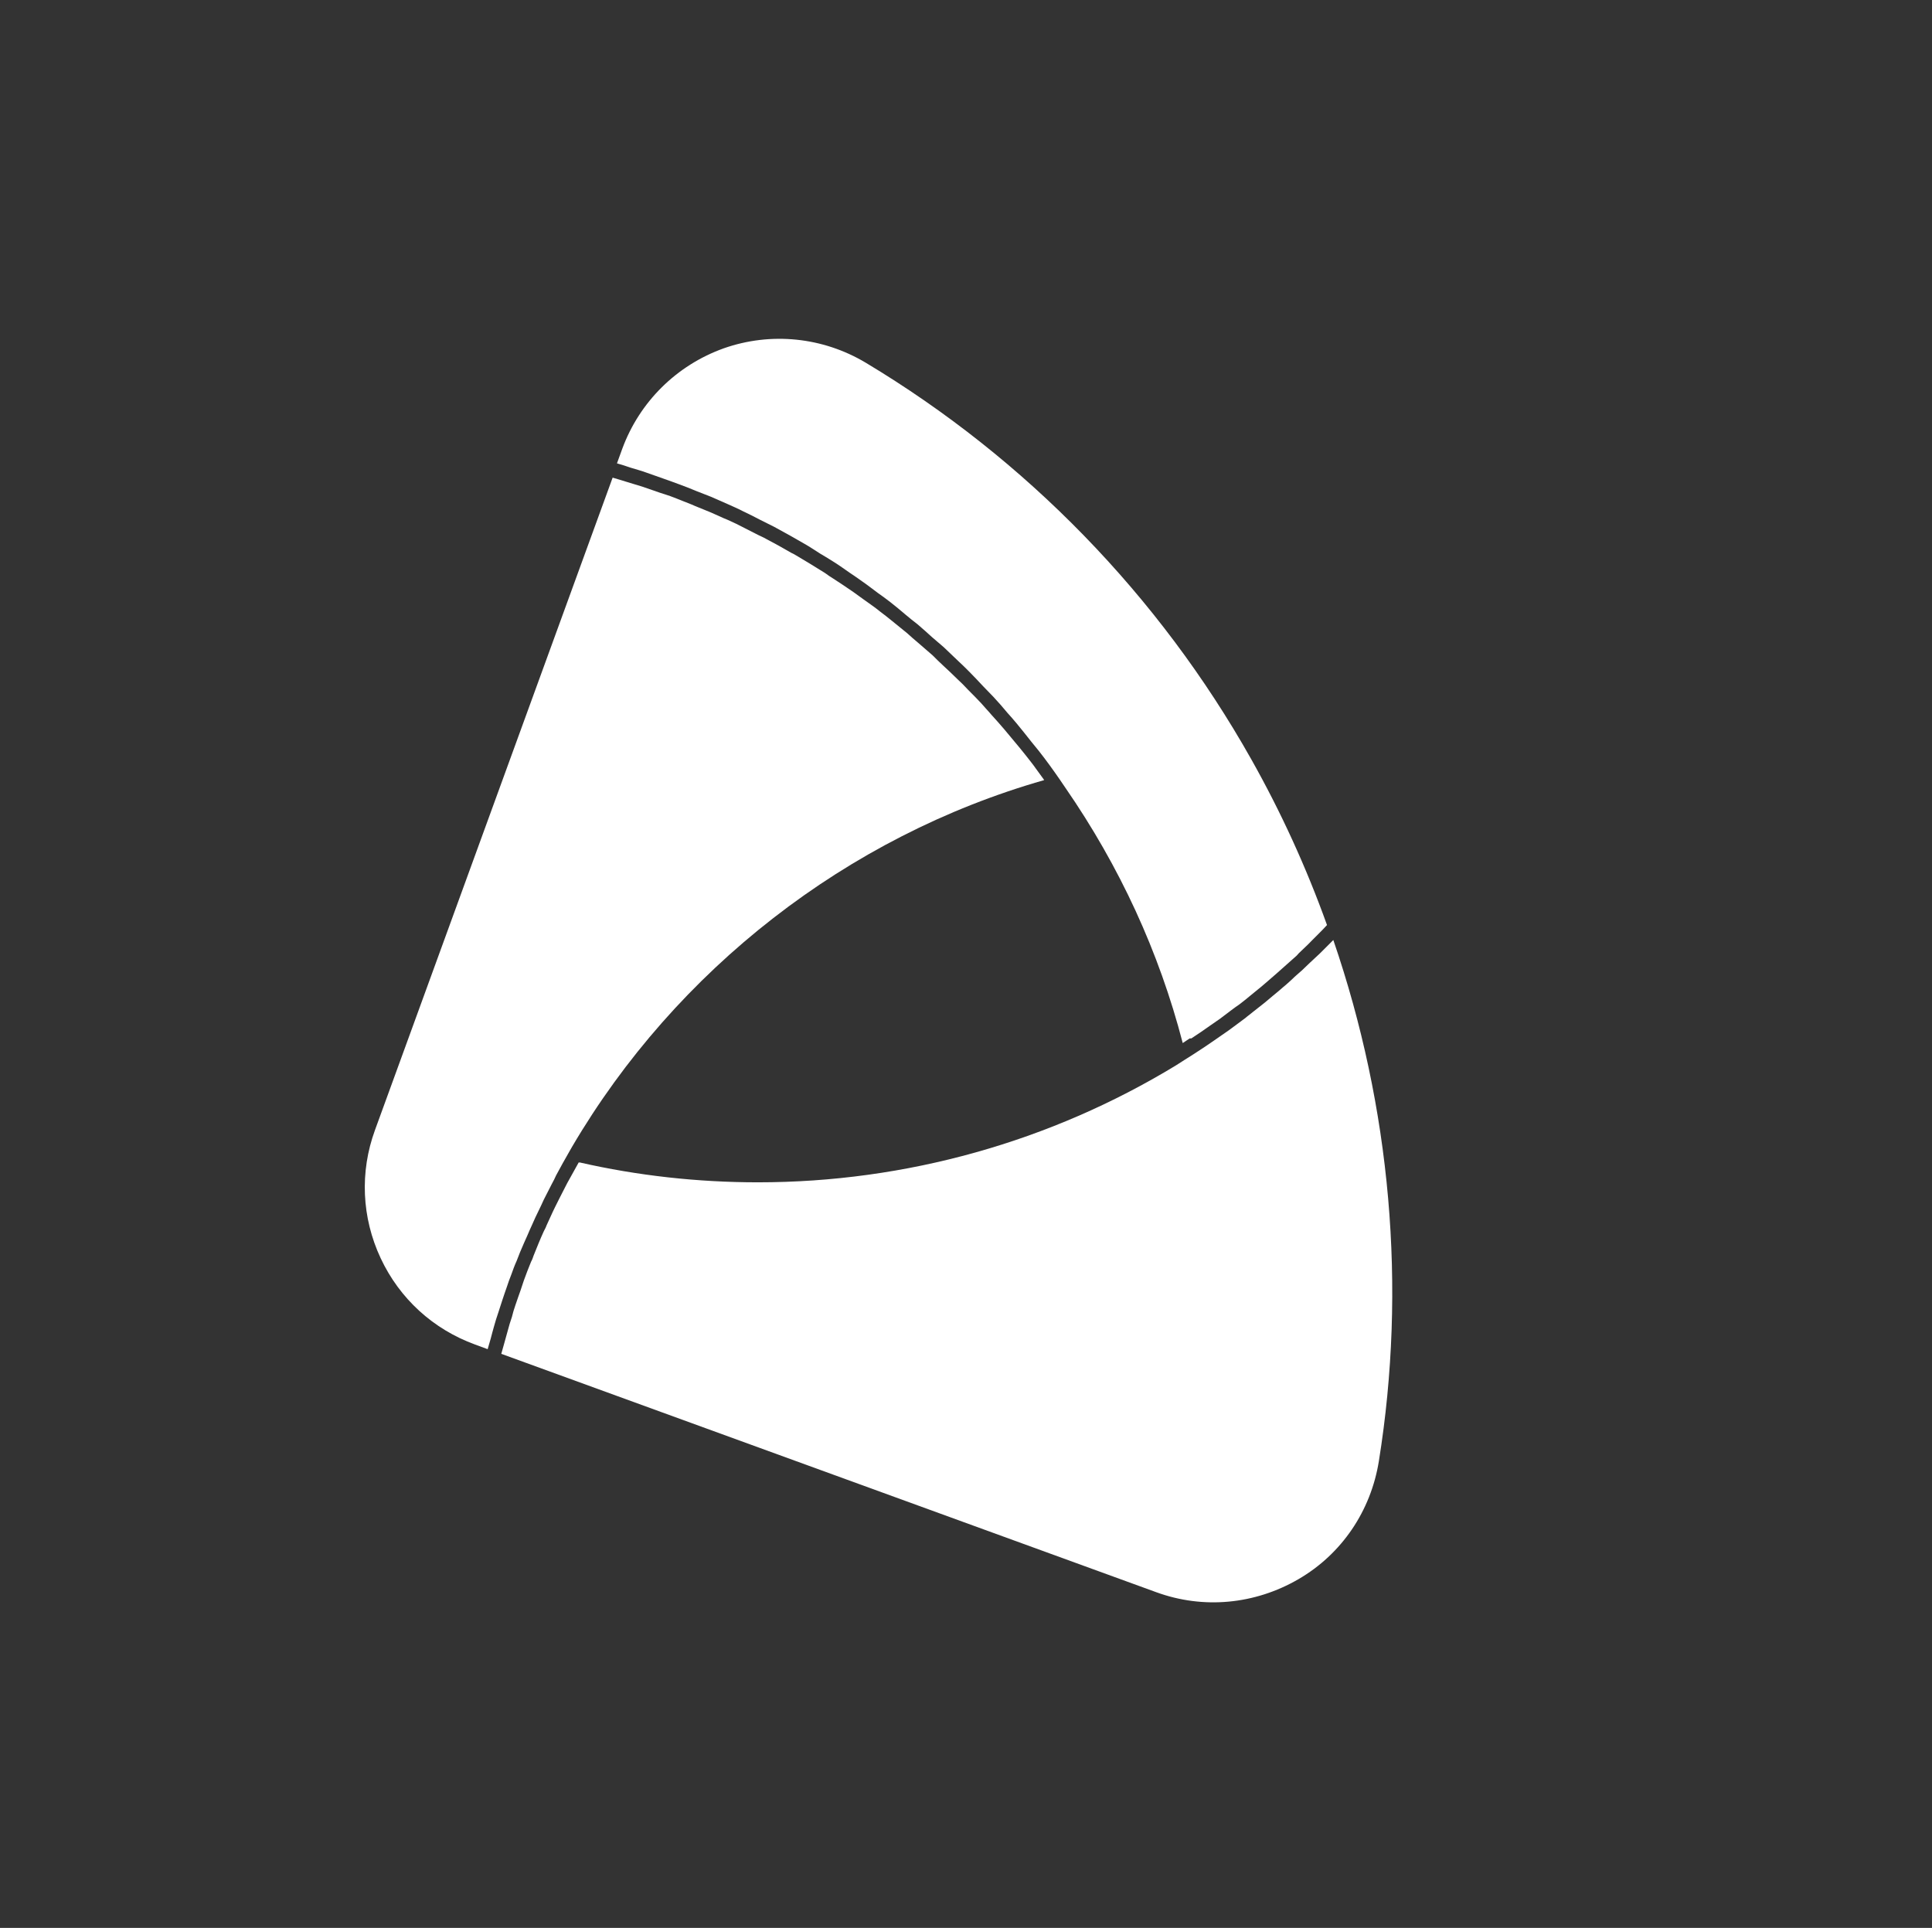
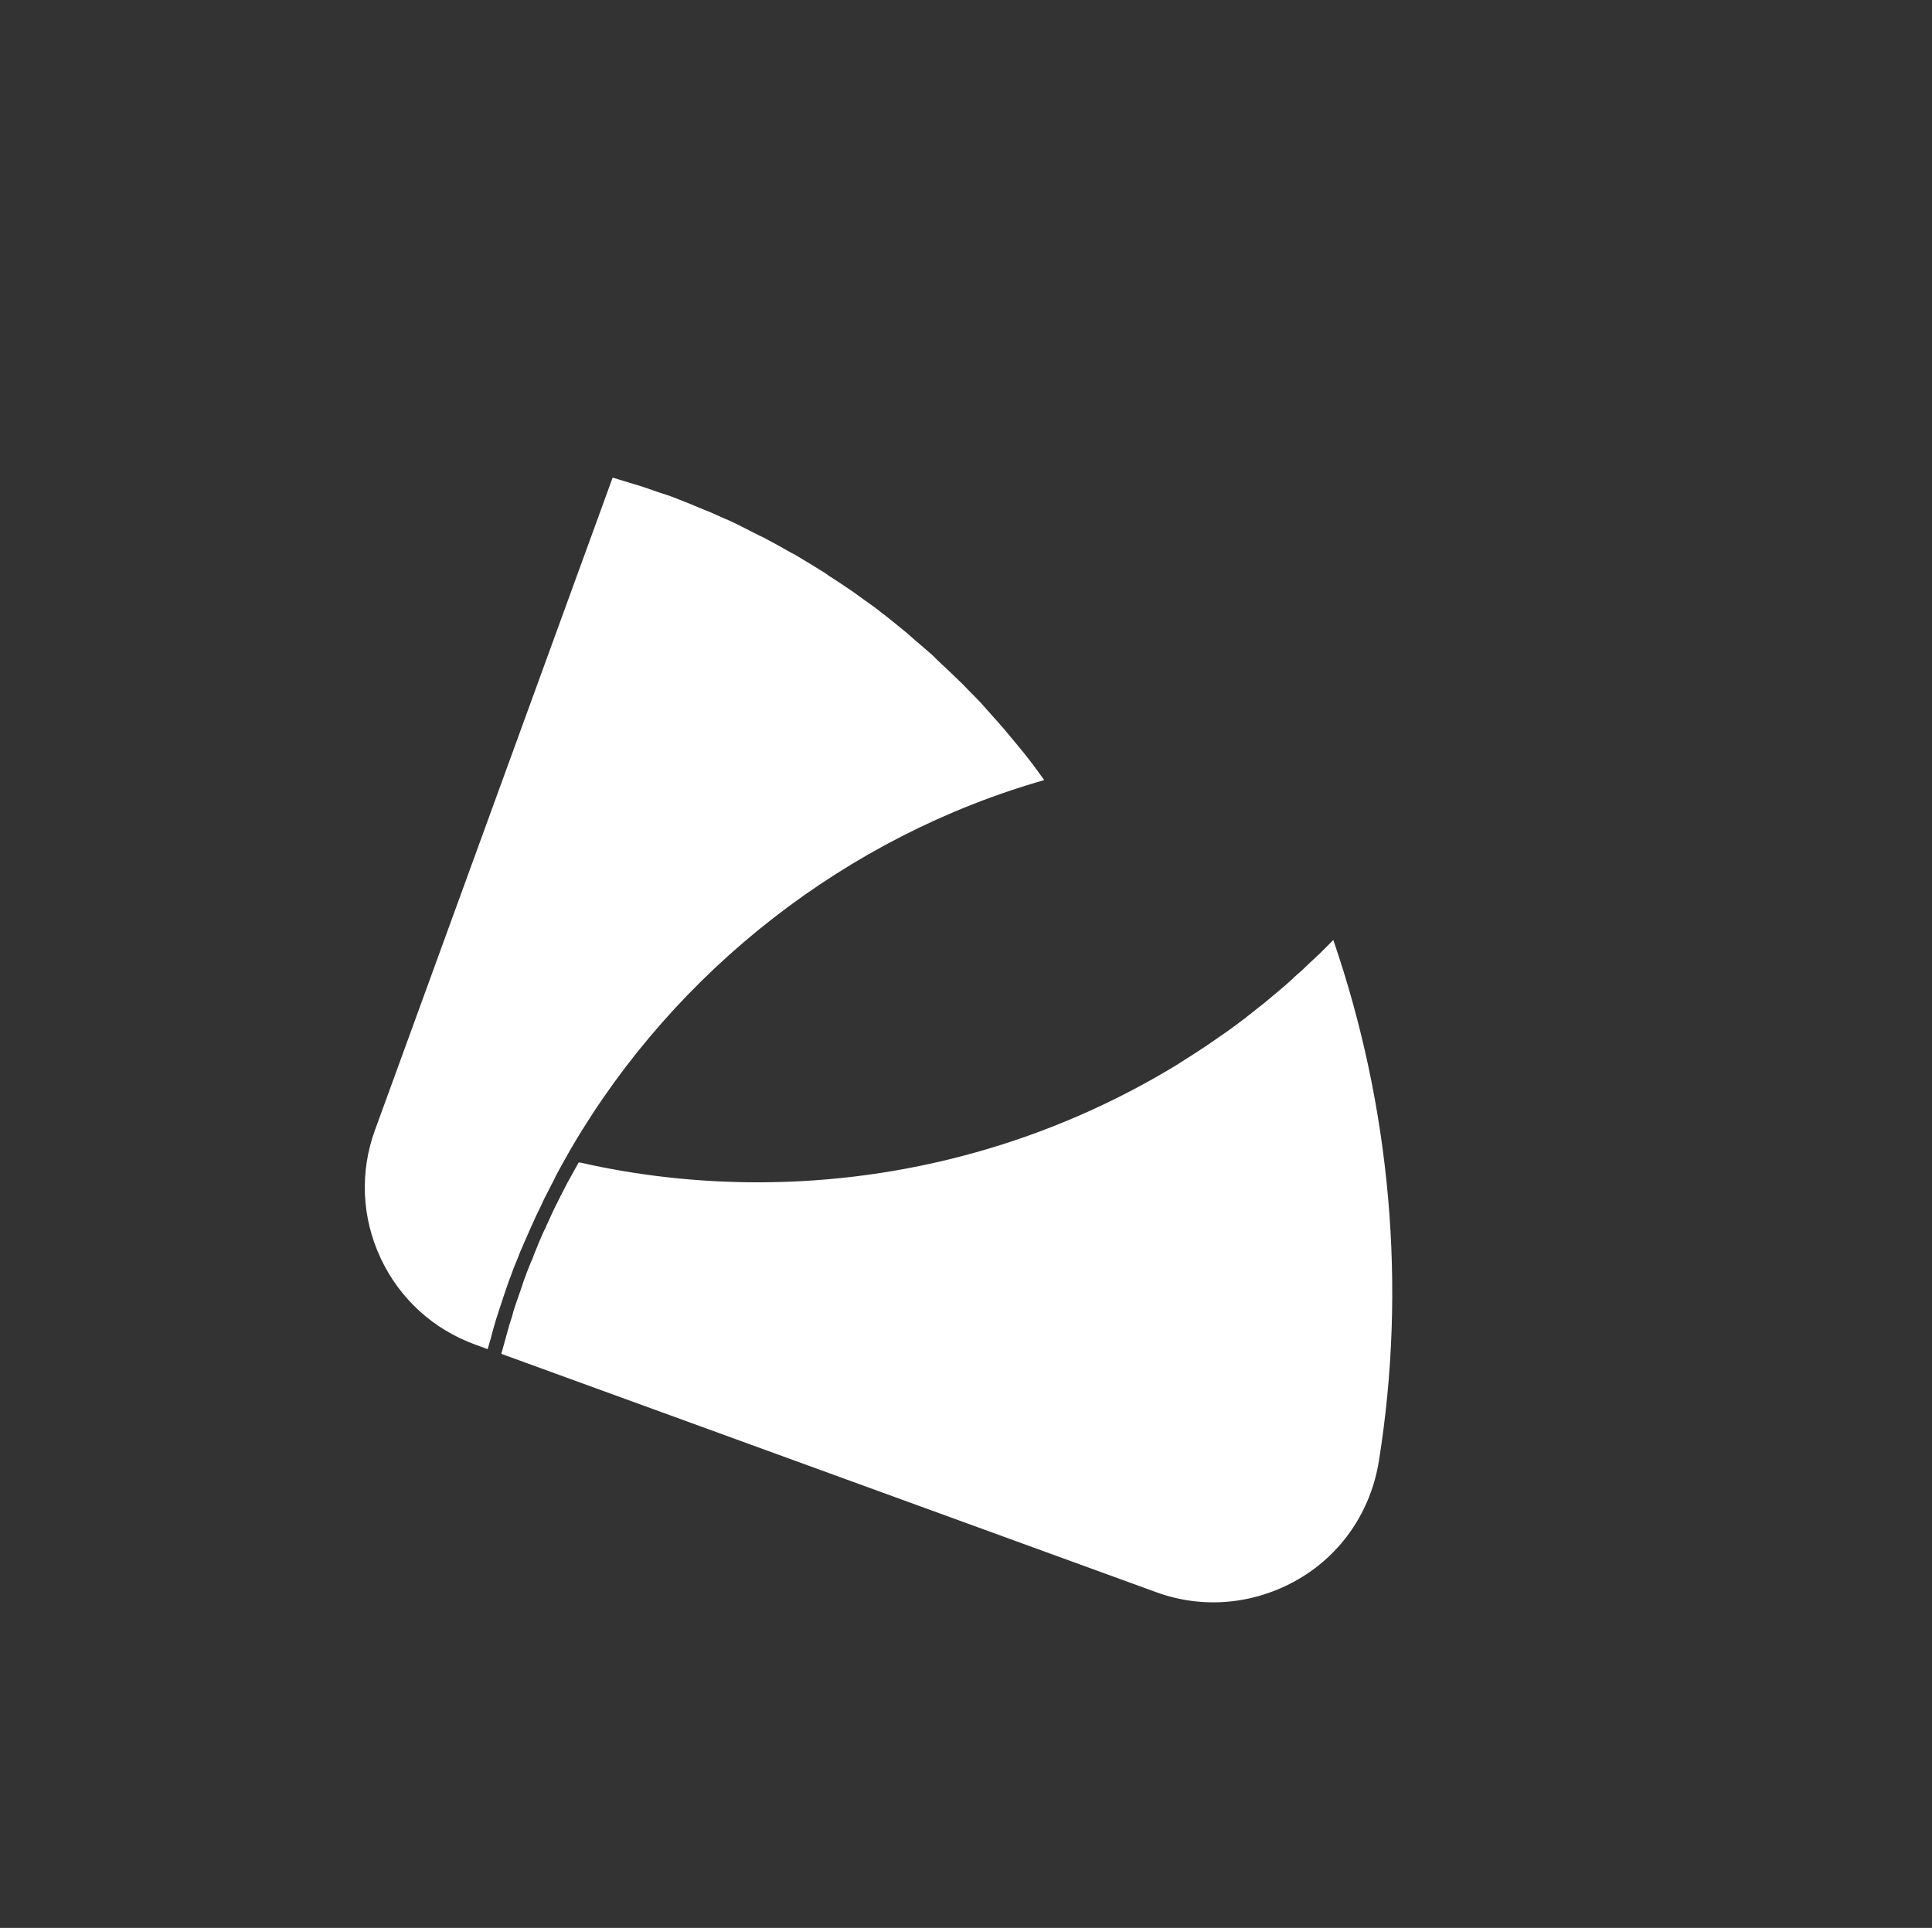
<svg xmlns="http://www.w3.org/2000/svg" id="Logo" viewBox="0 0 58.12 58">
  <rect x="0" y="0" width="58.12" height="58" fill="#333333" stroke="none" />
  <defs>
    <style>
      .cls-1 {
        fill: #fff;
      }
    </style>
  </defs>
  <path class="cls-1" d="M31.4,23.45c-.08-.11-.16-.22-.24-.33-.09-.13-.19-.25-.29-.38-.12-.15-.24-.3-.36-.44-.1-.12-.2-.24-.3-.36-.13-.15-.25-.29-.38-.43-.1-.12-.21-.23-.31-.35-.13-.14-.27-.28-.4-.41-.1-.11-.21-.22-.32-.32-.14-.14-.28-.27-.42-.4-.11-.1-.22-.21-.32-.31-.15-.13-.3-.26-.45-.39-.11-.09-.22-.19-.32-.28-.16-.13-.32-.26-.48-.39-.1-.08-.21-.17-.32-.25-.17-.14-.35-.26-.53-.39-.1-.07-.19-.14-.29-.21-.22-.15-.44-.3-.66-.44-.07-.04-.13-.09-.19-.13-.29-.18-.58-.36-.87-.53-.05-.03-.1-.06-.15-.08-.24-.14-.49-.28-.74-.41-.1-.06-.21-.1-.32-.16-.2-.1-.39-.2-.59-.3-.13-.06-.25-.12-.38-.17-.18-.08-.37-.17-.55-.24-.14-.06-.28-.11-.41-.17-.18-.07-.35-.14-.53-.21-.15-.06-.29-.1-.44-.15-.17-.06-.35-.12-.52-.18-.15-.05-.31-.09-.46-.14-.14-.04-.28-.09-.43-.13l-7.15,19.63c-.46,1.26-.4,2.63.17,3.85.57,1.22,1.58,2.14,2.84,2.6l.38.14c.03-.1.06-.2.09-.31.03-.13.07-.25.1-.37.04-.14.08-.28.13-.42.04-.12.08-.25.12-.37.05-.14.09-.28.14-.41.04-.12.08-.24.13-.36.05-.14.1-.28.16-.41.05-.12.09-.24.14-.35.06-.14.12-.28.18-.41.05-.12.1-.23.15-.34.06-.14.13-.29.2-.43.05-.1.1-.21.15-.32.08-.16.16-.31.24-.47.05-.09.09-.17.13-.26.13-.24.26-.48.4-.72l.08-.14h0c3.13-5.33,8.28-9.34,14.2-11.03h0,0Z" />
  <path class="cls-1" d="M17.41,34.97c-.07.12-.13.24-.2.36-.05.09-.1.18-.15.27-.08.16-.16.31-.24.47-.04.08-.08.16-.12.24-.09.18-.17.37-.26.56-.02.06-.05.11-.08.17-.11.24-.21.49-.31.74-.02.06-.04.12-.07.17-.08.19-.15.38-.22.57-.03.1-.07.2-.1.3-.05.15-.11.3-.16.46-.04.11-.07.22-.1.34-.05.14-.09.28-.13.43-.03.12-.07.24-.1.36-.03.11-.06.22-.09.32l19.7,7.17c1.42.52,2.97.37,4.28-.39s2.18-2.06,2.42-3.55c.84-5.23.36-10.64-1.37-15.68l-.16.16-.24.24c-.1.09-.2.19-.3.28-.08.08-.16.15-.24.23-.1.09-.21.18-.31.28-.08.07-.16.15-.25.22-.1.09-.21.18-.32.27-.08.07-.17.14-.25.21-.11.09-.22.17-.33.26-.08.07-.17.13-.25.2-.12.09-.23.17-.35.26-.08.06-.16.12-.25.18-.13.09-.26.18-.39.27-.07.05-.15.1-.22.15-.21.14-.41.27-.62.4l-.25.16h0c-3.78,2.3-8.13,3.52-12.58,3.52-1.81,0-3.62-.2-5.37-.6h0s0,.01,0,.01Z" />
-   <path class="cls-1" d="M35.84,31.24c.09-.06.18-.12.27-.18.11-.08.22-.15.33-.23.09-.06.17-.12.26-.18.11-.08.22-.17.33-.25.08-.06.16-.12.25-.18.12-.09.23-.18.35-.28.07-.06.15-.12.22-.18.14-.11.27-.23.4-.34.05-.04.1-.09.15-.13.18-.16.36-.32.54-.48.05-.04.09-.08.13-.13.13-.13.27-.25.39-.38.06-.06.13-.13.19-.19.09-.09.18-.18.27-.28-.62-1.73-1.39-3.41-2.28-4.99-2.77-4.92-6.78-9.04-11.6-11.93-1.29-.77-2.85-.93-4.27-.43-1.42.51-2.53,1.61-3.05,3.02l-.16.44c.14.04.27.08.41.13.16.05.32.09.48.15.17.06.34.12.51.18.16.06.32.11.47.17.17.06.34.13.51.2.15.06.31.12.46.18.17.07.33.15.5.22.15.07.3.13.45.21.17.08.33.16.5.25.15.07.29.15.44.22.16.09.33.18.49.27.14.08.28.16.42.24.16.09.32.2.48.3.14.08.28.17.41.25.16.1.31.21.47.32.13.09.27.18.39.27.16.11.31.23.46.34.13.09.25.18.38.28.15.12.3.24.45.37.12.1.24.2.36.29.15.13.3.26.44.39.12.1.23.2.35.3.15.14.29.28.44.42.11.1.22.21.32.31.15.15.29.3.43.45.1.1.2.21.3.31.15.16.29.32.43.49.09.1.18.2.27.31.15.18.3.37.45.56.07.09.15.18.22.27.22.28.43.57.63.86l.17.25h0c1.63,2.36,2.82,4.94,3.53,7.68.07-.05.14-.09.21-.14h0Z" />
</svg>